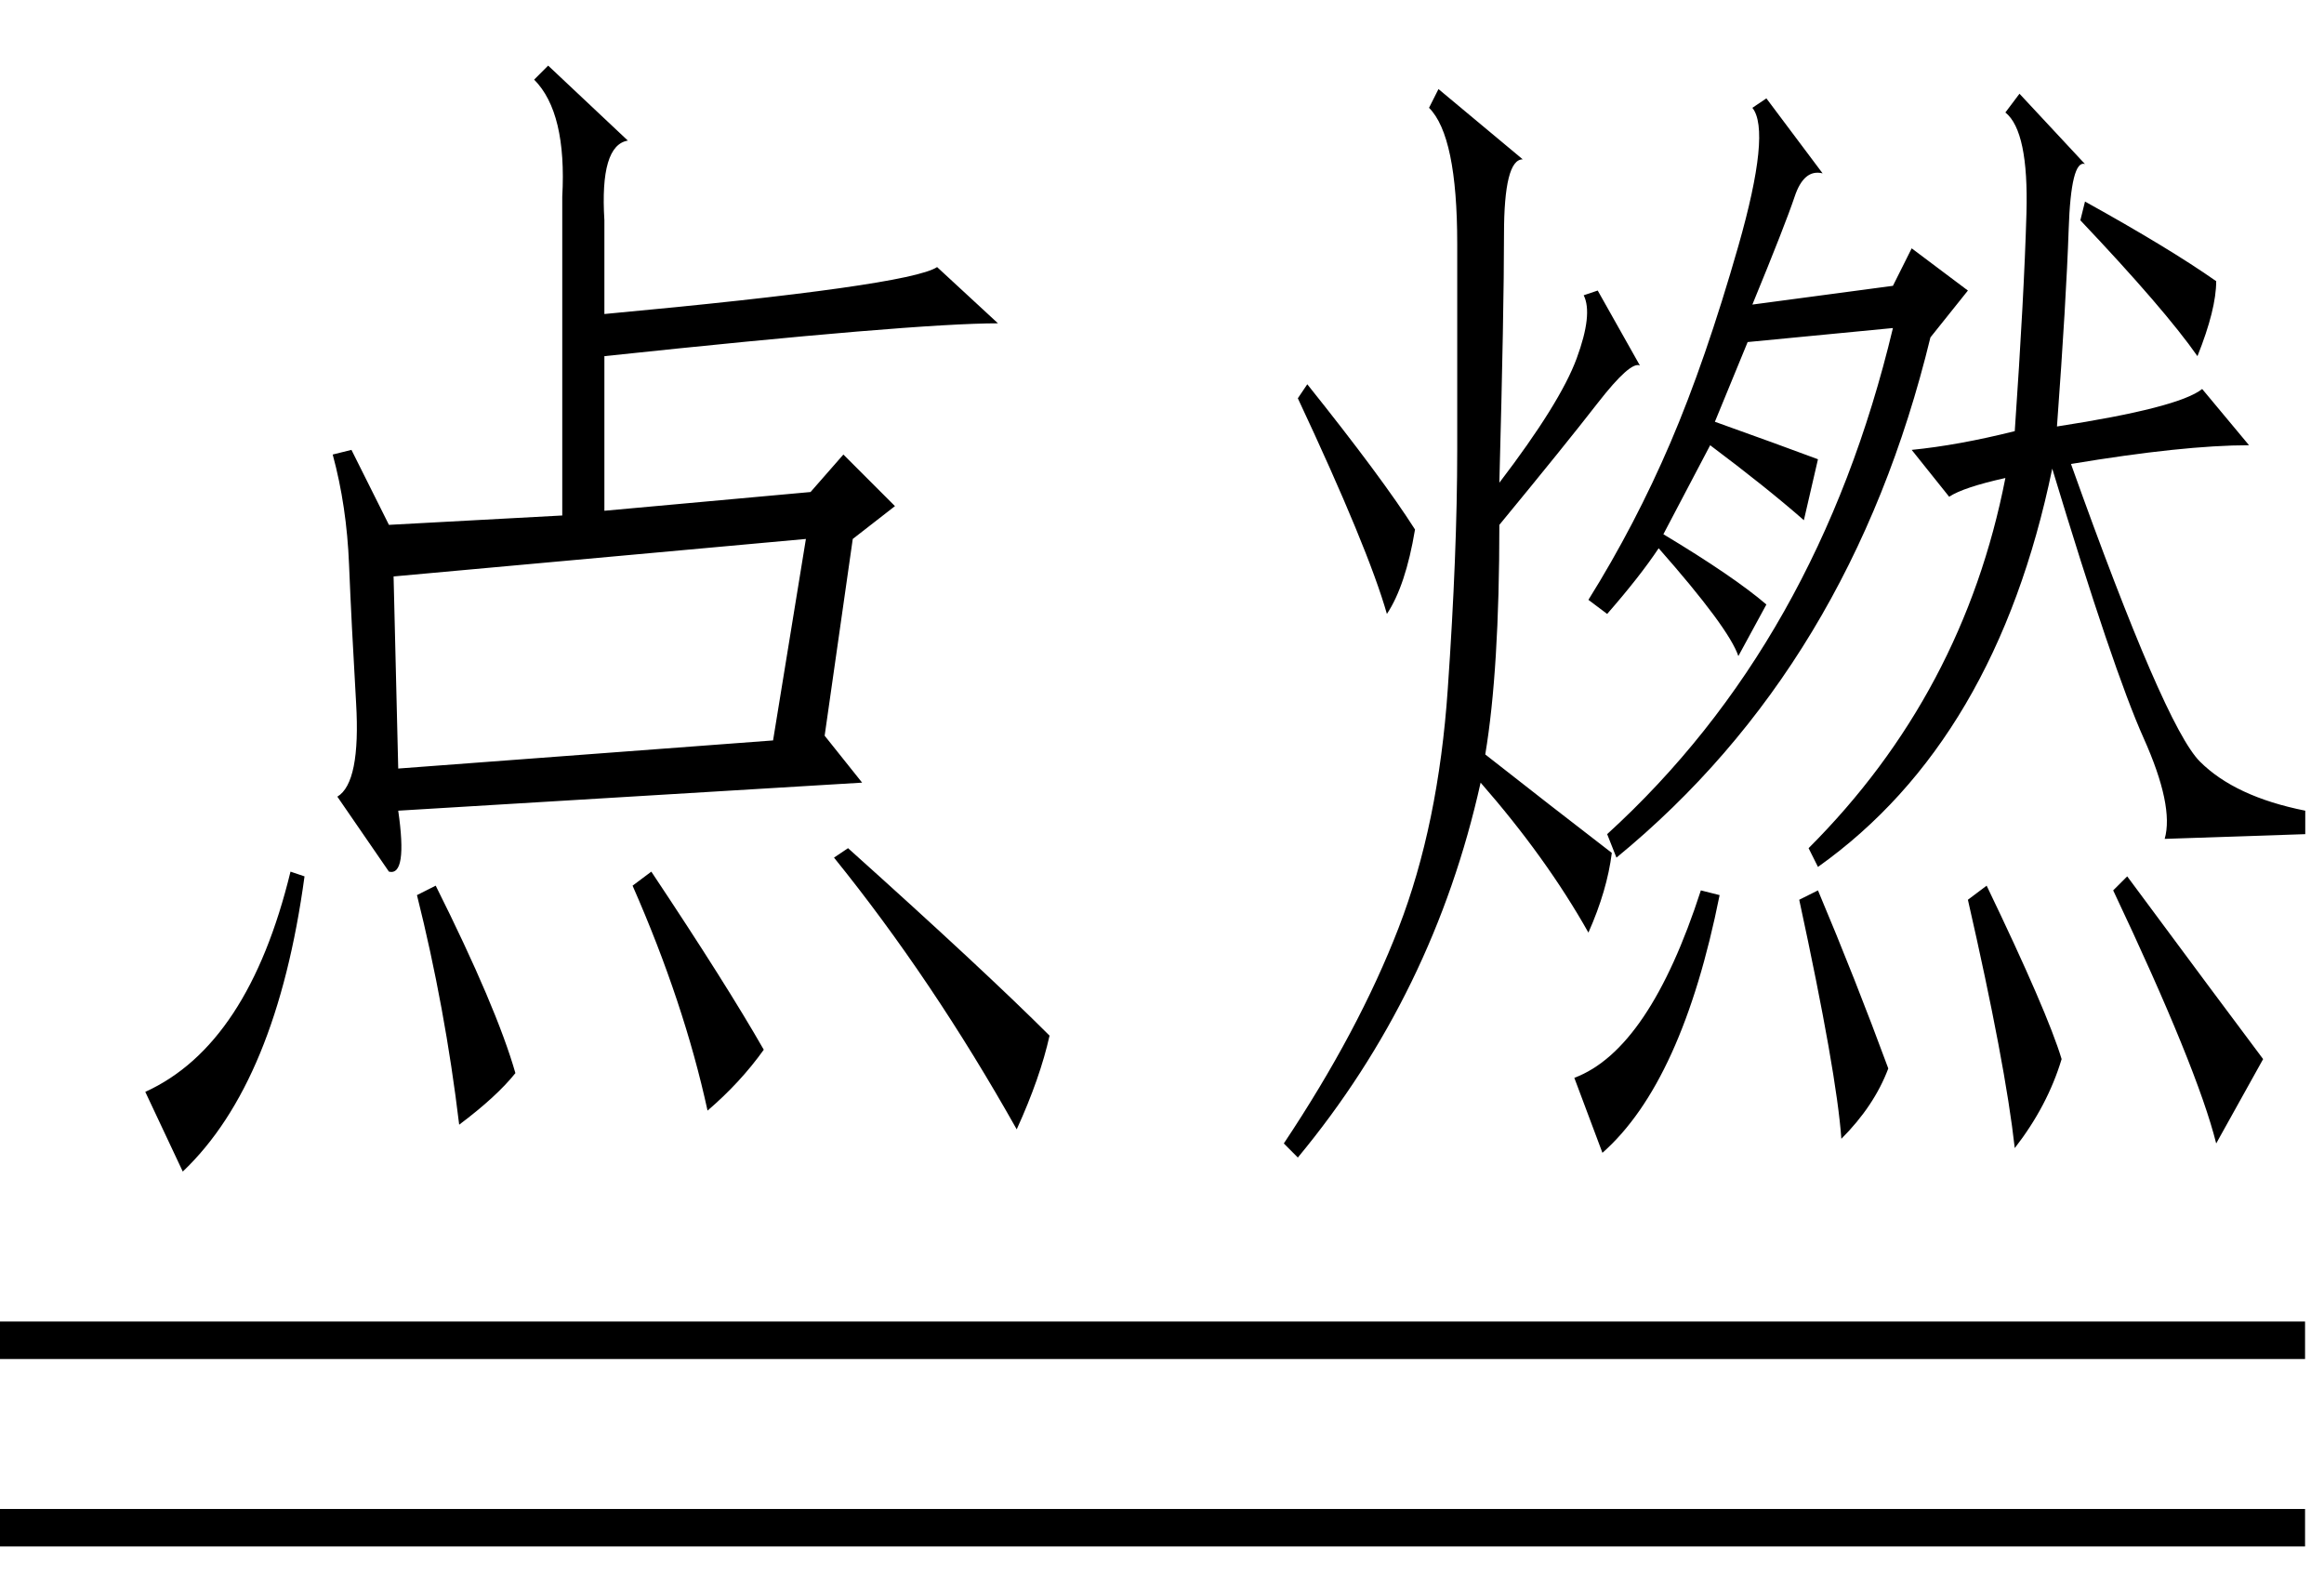
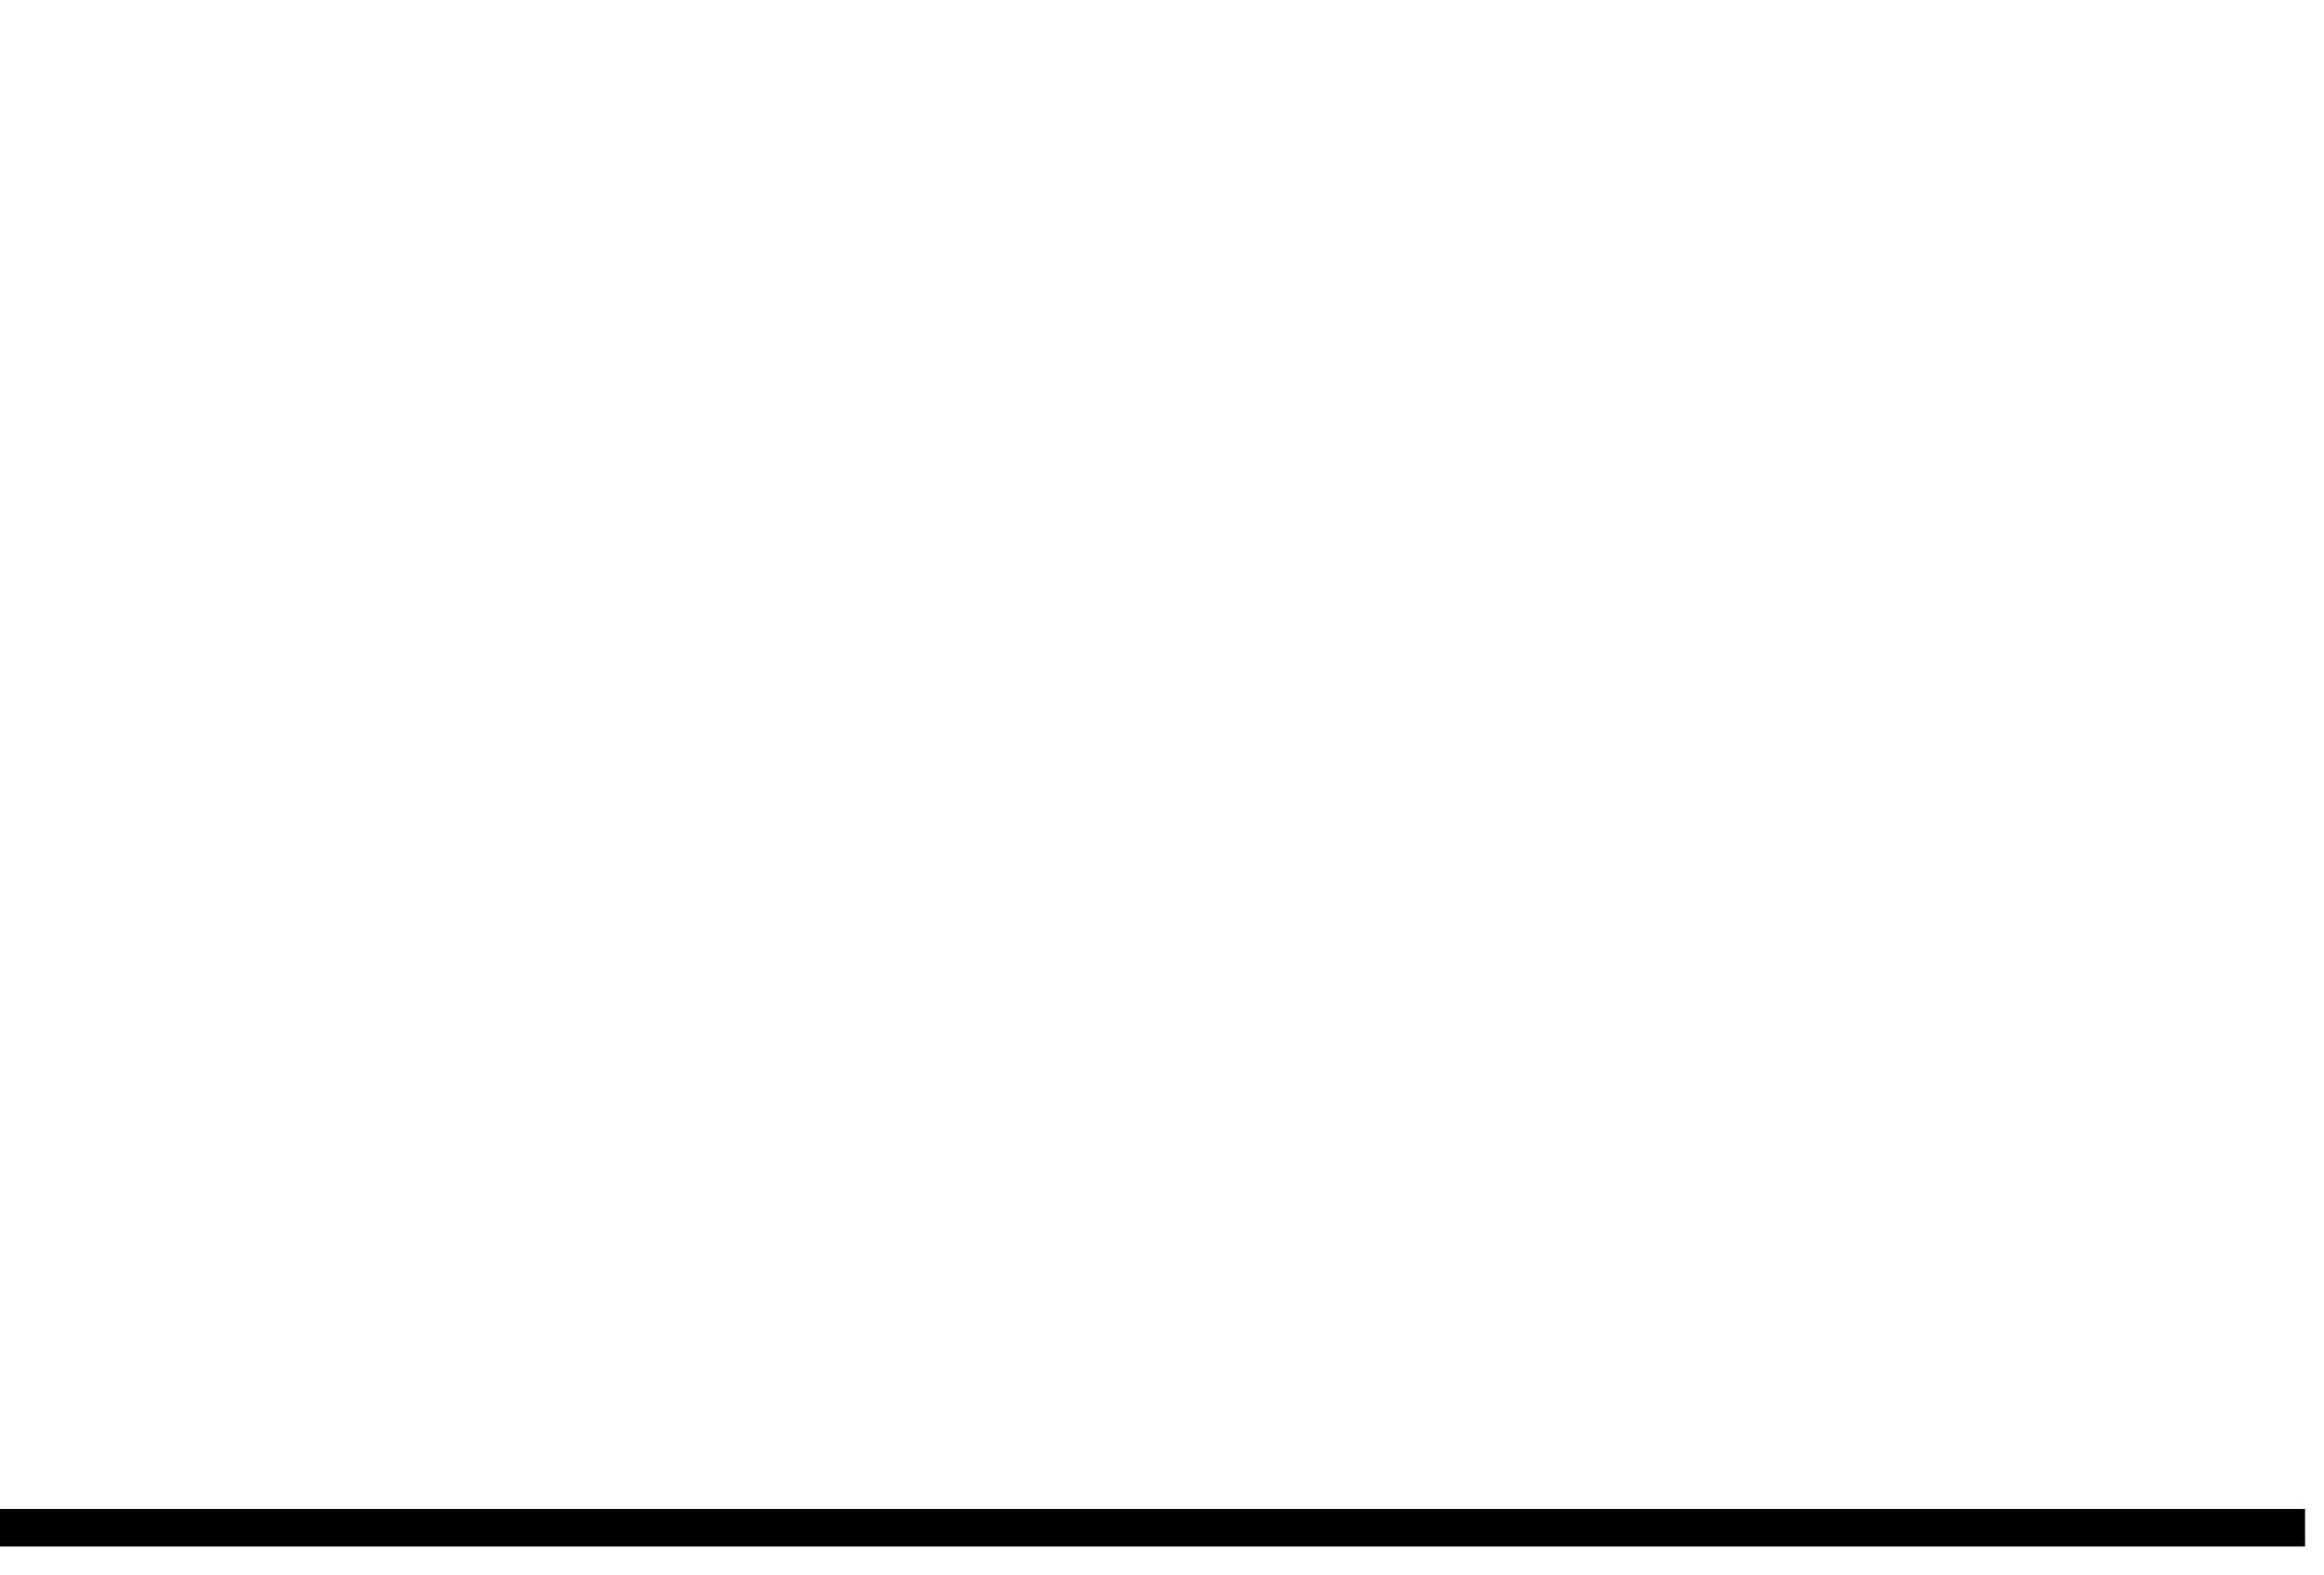
<svg xmlns="http://www.w3.org/2000/svg" stroke-dasharray="none" shape-rendering="auto" font-family="'Dialog'" width="31" text-rendering="auto" fill-opacity="1" contentScriptType="text/ecmascript" color-interpolation="auto" color-rendering="auto" preserveAspectRatio="xMidYMid meet" font-size="12" fill="black" stroke="black" image-rendering="auto" stroke-miterlimit="10" zoomAndPan="magnify" version="1.0" stroke-linecap="square" stroke-linejoin="miter" contentStyleType="text/css" font-style="normal" height="21" stroke-width="1" stroke-dashoffset="0" font-weight="normal" stroke-opacity="1">
  <defs id="genericDefs" />
  <g>
    <g text-rendering="optimizeLegibility" transform="translate(0,14)" color-rendering="optimizeQuality" color-interpolation="linearRGB" image-rendering="optimizeQuality">
-       <path d="M5.188 -2.375 L4.5 -3.375 Q4.812 -3.562 4.75 -4.625 Q4.688 -5.688 4.656 -6.469 Q4.625 -7.25 4.438 -7.938 L4.688 -8 L5.188 -7 L7.5 -7.125 L7.5 -11.375 Q7.562 -12.5 7.125 -12.938 L7.312 -13.125 L8.375 -12.125 Q8 -12.062 8.062 -11.062 L8.062 -9.812 Q12.125 -10.188 12.5 -10.438 L13.312 -9.688 Q12.188 -9.688 8.062 -9.25 L8.062 -7.188 L10.812 -7.438 L11.25 -7.938 L11.938 -7.25 L11.375 -6.812 L11 -4.188 L11.5 -3.562 L5.312 -3.188 Q5.438 -2.312 5.188 -2.375 ZM10.75 -6.812 L5.25 -6.312 L5.312 -3.75 L10.312 -4.125 L10.75 -6.812 ZM11.125 -2.562 L11.312 -2.688 Q13.125 -1.062 14 -0.188 Q13.875 0.375 13.562 1.062 Q12.438 -0.938 11.125 -2.562 ZM2.438 1.625 L1.938 0.562 Q3.312 -0.062 3.875 -2.375 L4.062 -2.312 Q3.688 0.438 2.438 1.625 ZM8.438 -2.188 L8.688 -2.375 Q9.688 -0.875 10.188 0 Q9.875 0.438 9.438 0.812 Q9.125 -0.625 8.438 -2.188 ZM5.812 -2.188 Q6.625 -0.562 6.875 0.312 Q6.625 0.625 6.125 1 Q5.938 -0.562 5.562 -2.062 L5.812 -2.188 ZM26.875 -8.25 Q27 -10.062 27.031 -11.156 Q27.062 -12.25 26.75 -12.5 L26.938 -12.75 L27.812 -11.812 Q27.625 -11.875 27.594 -10.938 Q27.562 -10 27.438 -8.312 Q29.062 -8.562 29.375 -8.812 L30 -8.062 Q29.125 -8.062 27.625 -7.812 Q28.875 -4.312 29.344 -3.844 Q29.812 -3.375 30.75 -3.188 L30.75 -2.875 L28.875 -2.812 Q29 -3.25 28.594 -4.156 Q28.188 -5.062 27.375 -7.75 Q26.625 -4.125 24.25 -2.438 L24.125 -2.688 Q26.188 -4.75 26.75 -7.625 Q26.188 -7.5 26 -7.375 L25.5 -8 Q26.125 -8.062 26.875 -8.25 ZM19.75 -3.562 Q19.125 -0.75 17.312 1.438 L17.125 1.25 Q18.125 -0.25 18.656 -1.625 Q19.188 -3 19.312 -4.812 Q19.438 -6.625 19.438 -8 L19.438 -10.75 Q19.438 -12.188 19.062 -12.562 L19.188 -12.812 L20.312 -11.875 Q20.062 -11.875 20.062 -10.875 Q20.062 -9.875 20 -7.562 Q20.812 -8.625 21.031 -9.219 Q21.25 -9.812 21.125 -10.062 L21.312 -10.125 L21.875 -9.125 Q21.75 -9.188 21.312 -8.625 Q20.875 -8.062 20 -7 Q20 -5.062 19.812 -3.938 Q20.688 -3.25 21.5 -2.625 Q21.438 -2.125 21.188 -1.562 Q20.625 -2.562 19.75 -3.562 ZM21.438 -2.875 Q24.25 -5.438 25.25 -9.625 L23.312 -9.438 L22.875 -8.375 Q23.75 -8.062 24.25 -7.875 L24.062 -7.062 Q23.562 -7.5 22.812 -8.062 L22.188 -6.875 Q23.125 -6.312 23.562 -5.938 L23.188 -5.25 Q23.062 -5.625 22.125 -6.688 Q21.875 -6.312 21.438 -5.812 L21.188 -6 Q21.812 -7 22.281 -8.094 Q22.75 -9.188 23.188 -10.719 Q23.625 -12.25 23.375 -12.562 L23.562 -12.688 L24.312 -11.688 Q24.062 -11.75 23.938 -11.375 Q23.812 -11 23.375 -9.938 L25.25 -10.188 L25.5 -10.688 L26.25 -10.125 L25.75 -9.5 Q24.688 -5.125 21.562 -2.562 L21.438 -2.875 ZM28.188 -2.125 L28.375 -2.312 Q29.625 -0.625 30.188 0.125 L29.562 1.25 Q29.312 0.25 28.188 -2.125 ZM22.938 -2.062 Q22.438 0.438 21.375 1.375 L21 0.375 Q22 0 22.688 -2.125 L22.938 -2.062 ZM26.25 -2 L26.5 -2.188 Q27.312 -0.5 27.5 0.125 Q27.312 0.75 26.875 1.312 Q26.75 0.188 26.25 -2 ZM24 -2 L24.25 -2.125 Q24.75 -0.938 25.188 0.25 Q25 0.75 24.562 1.188 Q24.5 0.312 24 -2 ZM17.312 -8.688 L17.438 -8.875 Q18.438 -7.625 18.875 -6.938 Q18.75 -6.188 18.5 -5.812 Q18.25 -6.688 17.312 -8.688 ZM27.75 -11.062 L27.812 -11.312 Q28.938 -10.688 29.562 -10.25 Q29.562 -9.875 29.312 -9.25 Q28.875 -9.875 27.75 -11.062 Z" stroke="none" />
-     </g>
+       </g>
    <g text-rendering="optimizeLegibility" transform="translate(0.465,15.531) matrix(4.957,0,0,1,0,0)" color-rendering="optimizeQuality" color-interpolation="linearRGB" image-rendering="optimizeQuality">
-       <path d="M6.109 2.594 L-0.094 2.594 L-0.094 2.094 L6.109 2.094 L6.109 2.594 Z" stroke="none" />
-     </g>
+       </g>
    <g text-rendering="optimizeLegibility" transform="translate(0.465,18.031) matrix(4.957,0,0,1,0,0)" color-rendering="optimizeQuality" color-interpolation="linearRGB" image-rendering="optimizeQuality">
      <path d="M6.109 2.594 L-0.094 2.594 L-0.094 2.094 L6.109 2.094 L6.109 2.594 Z" stroke="none" />
    </g>
  </g>
</svg>